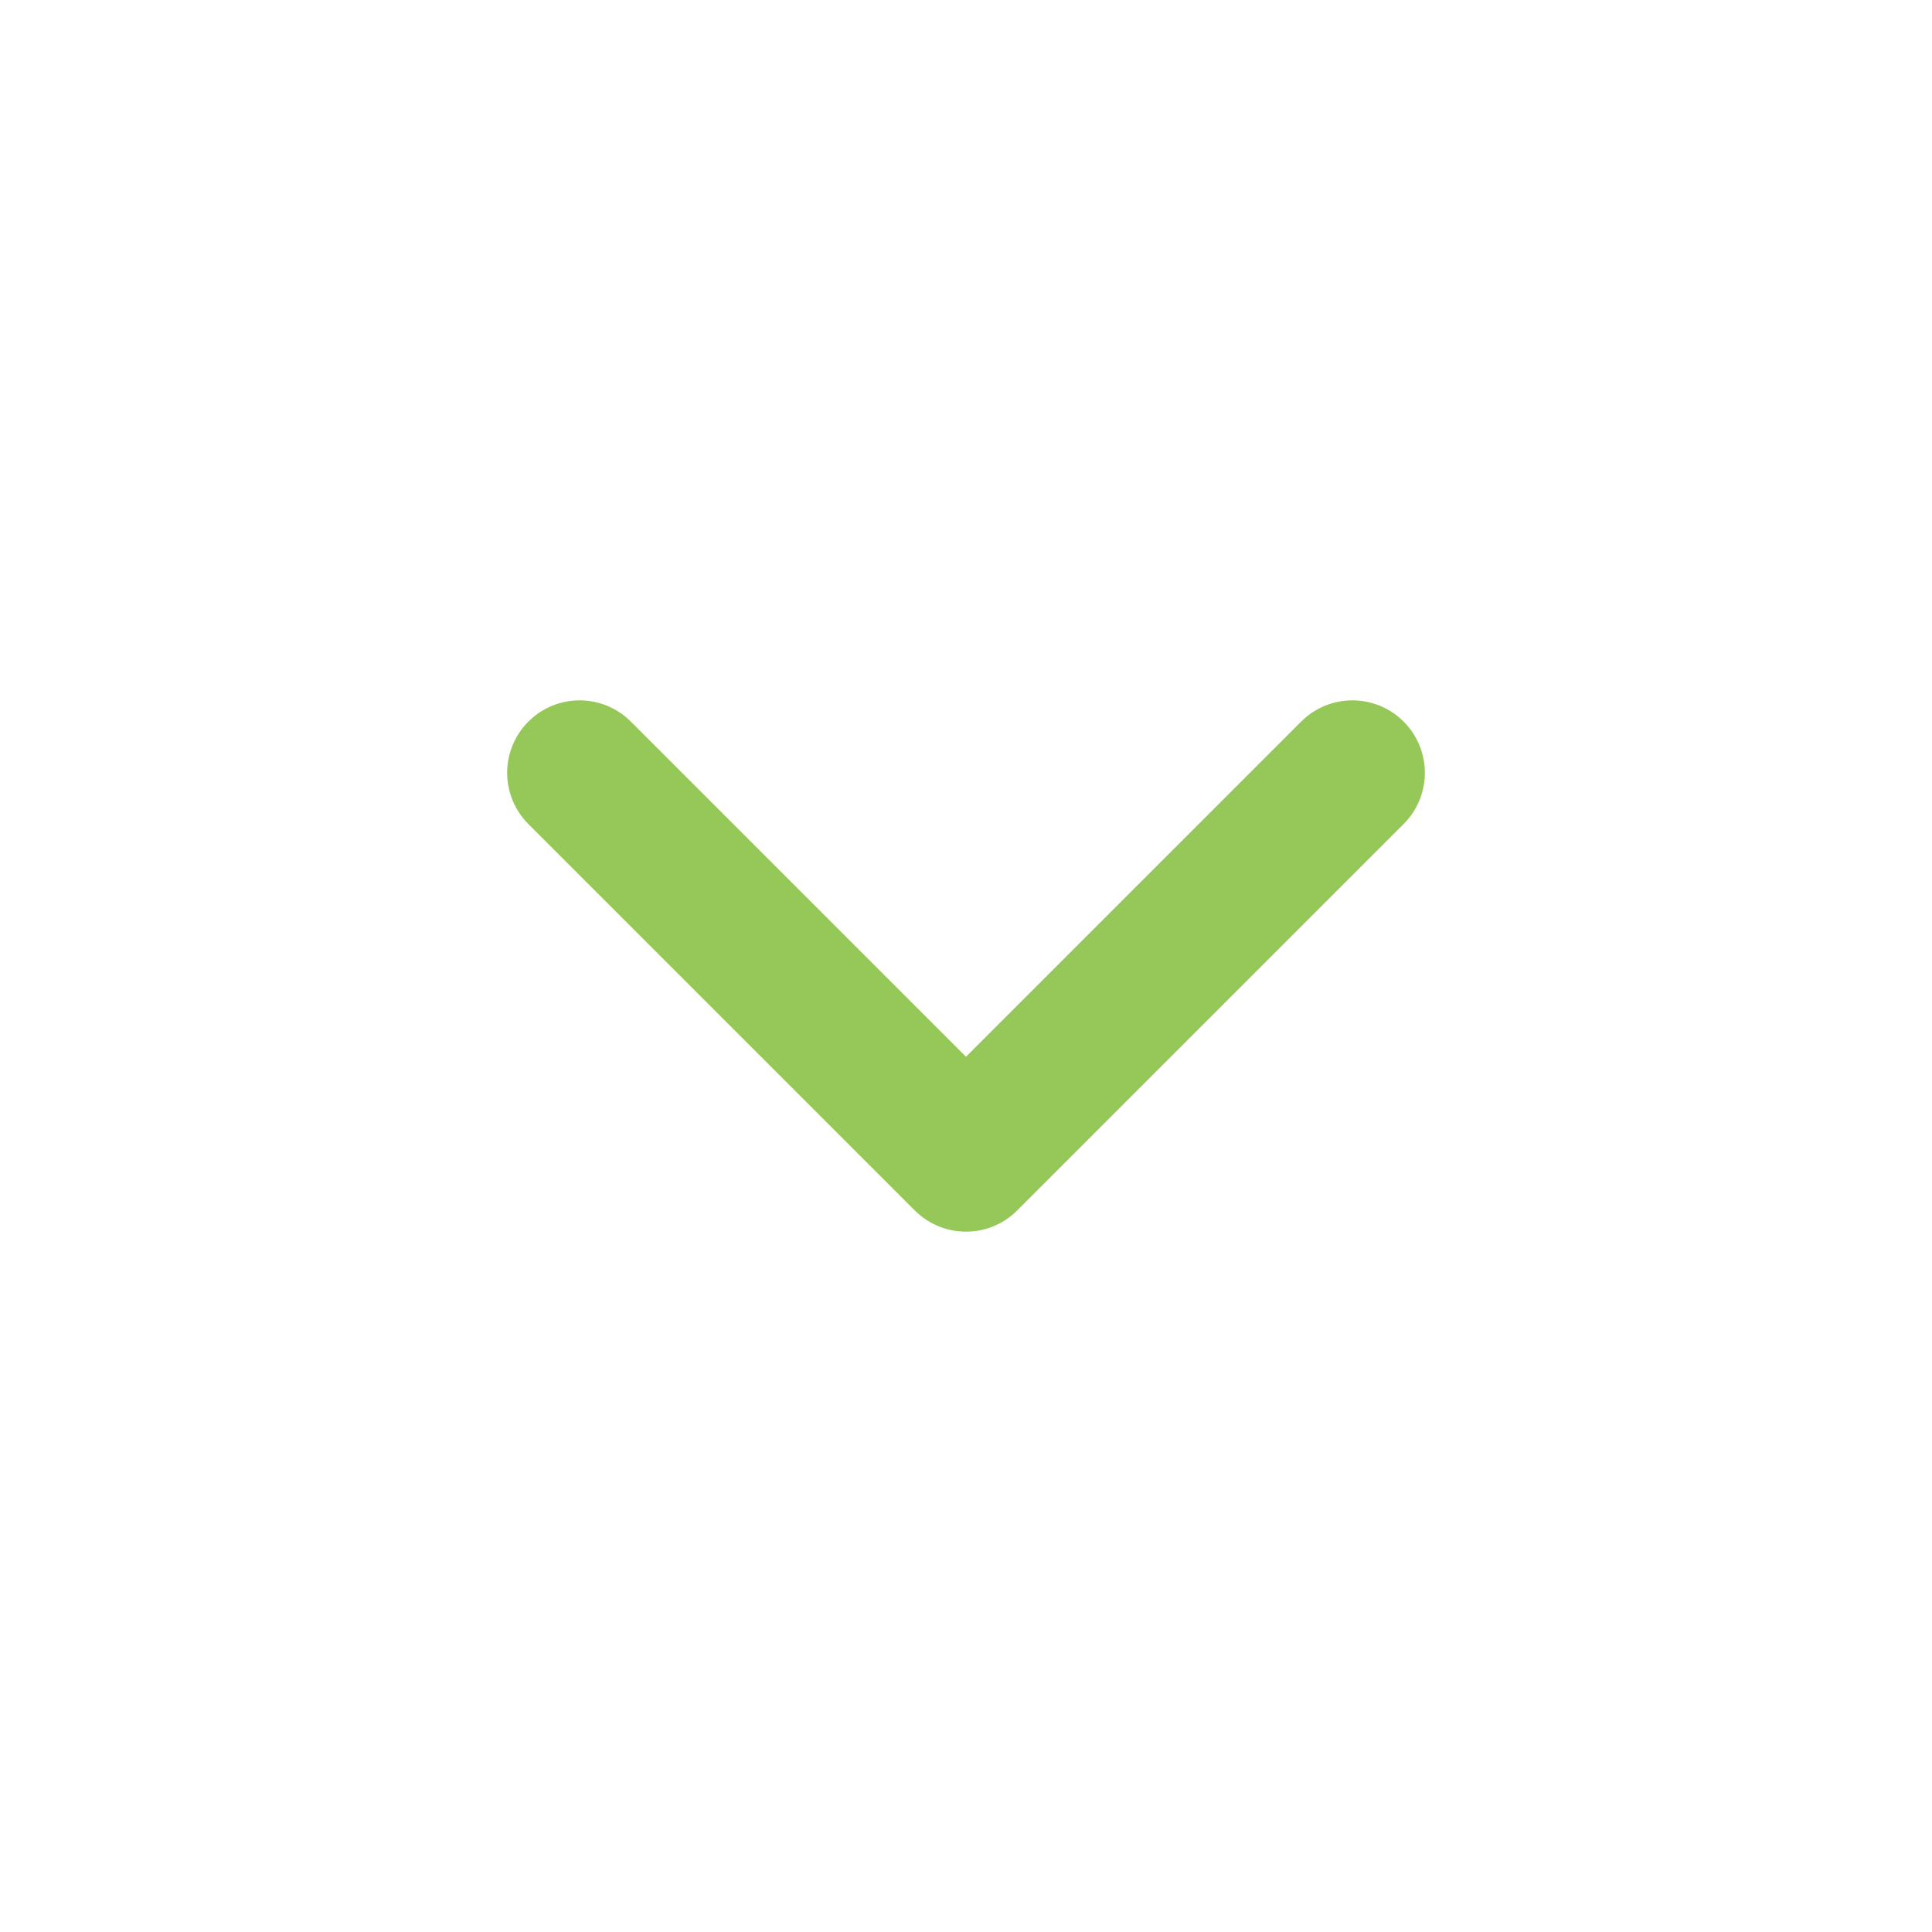
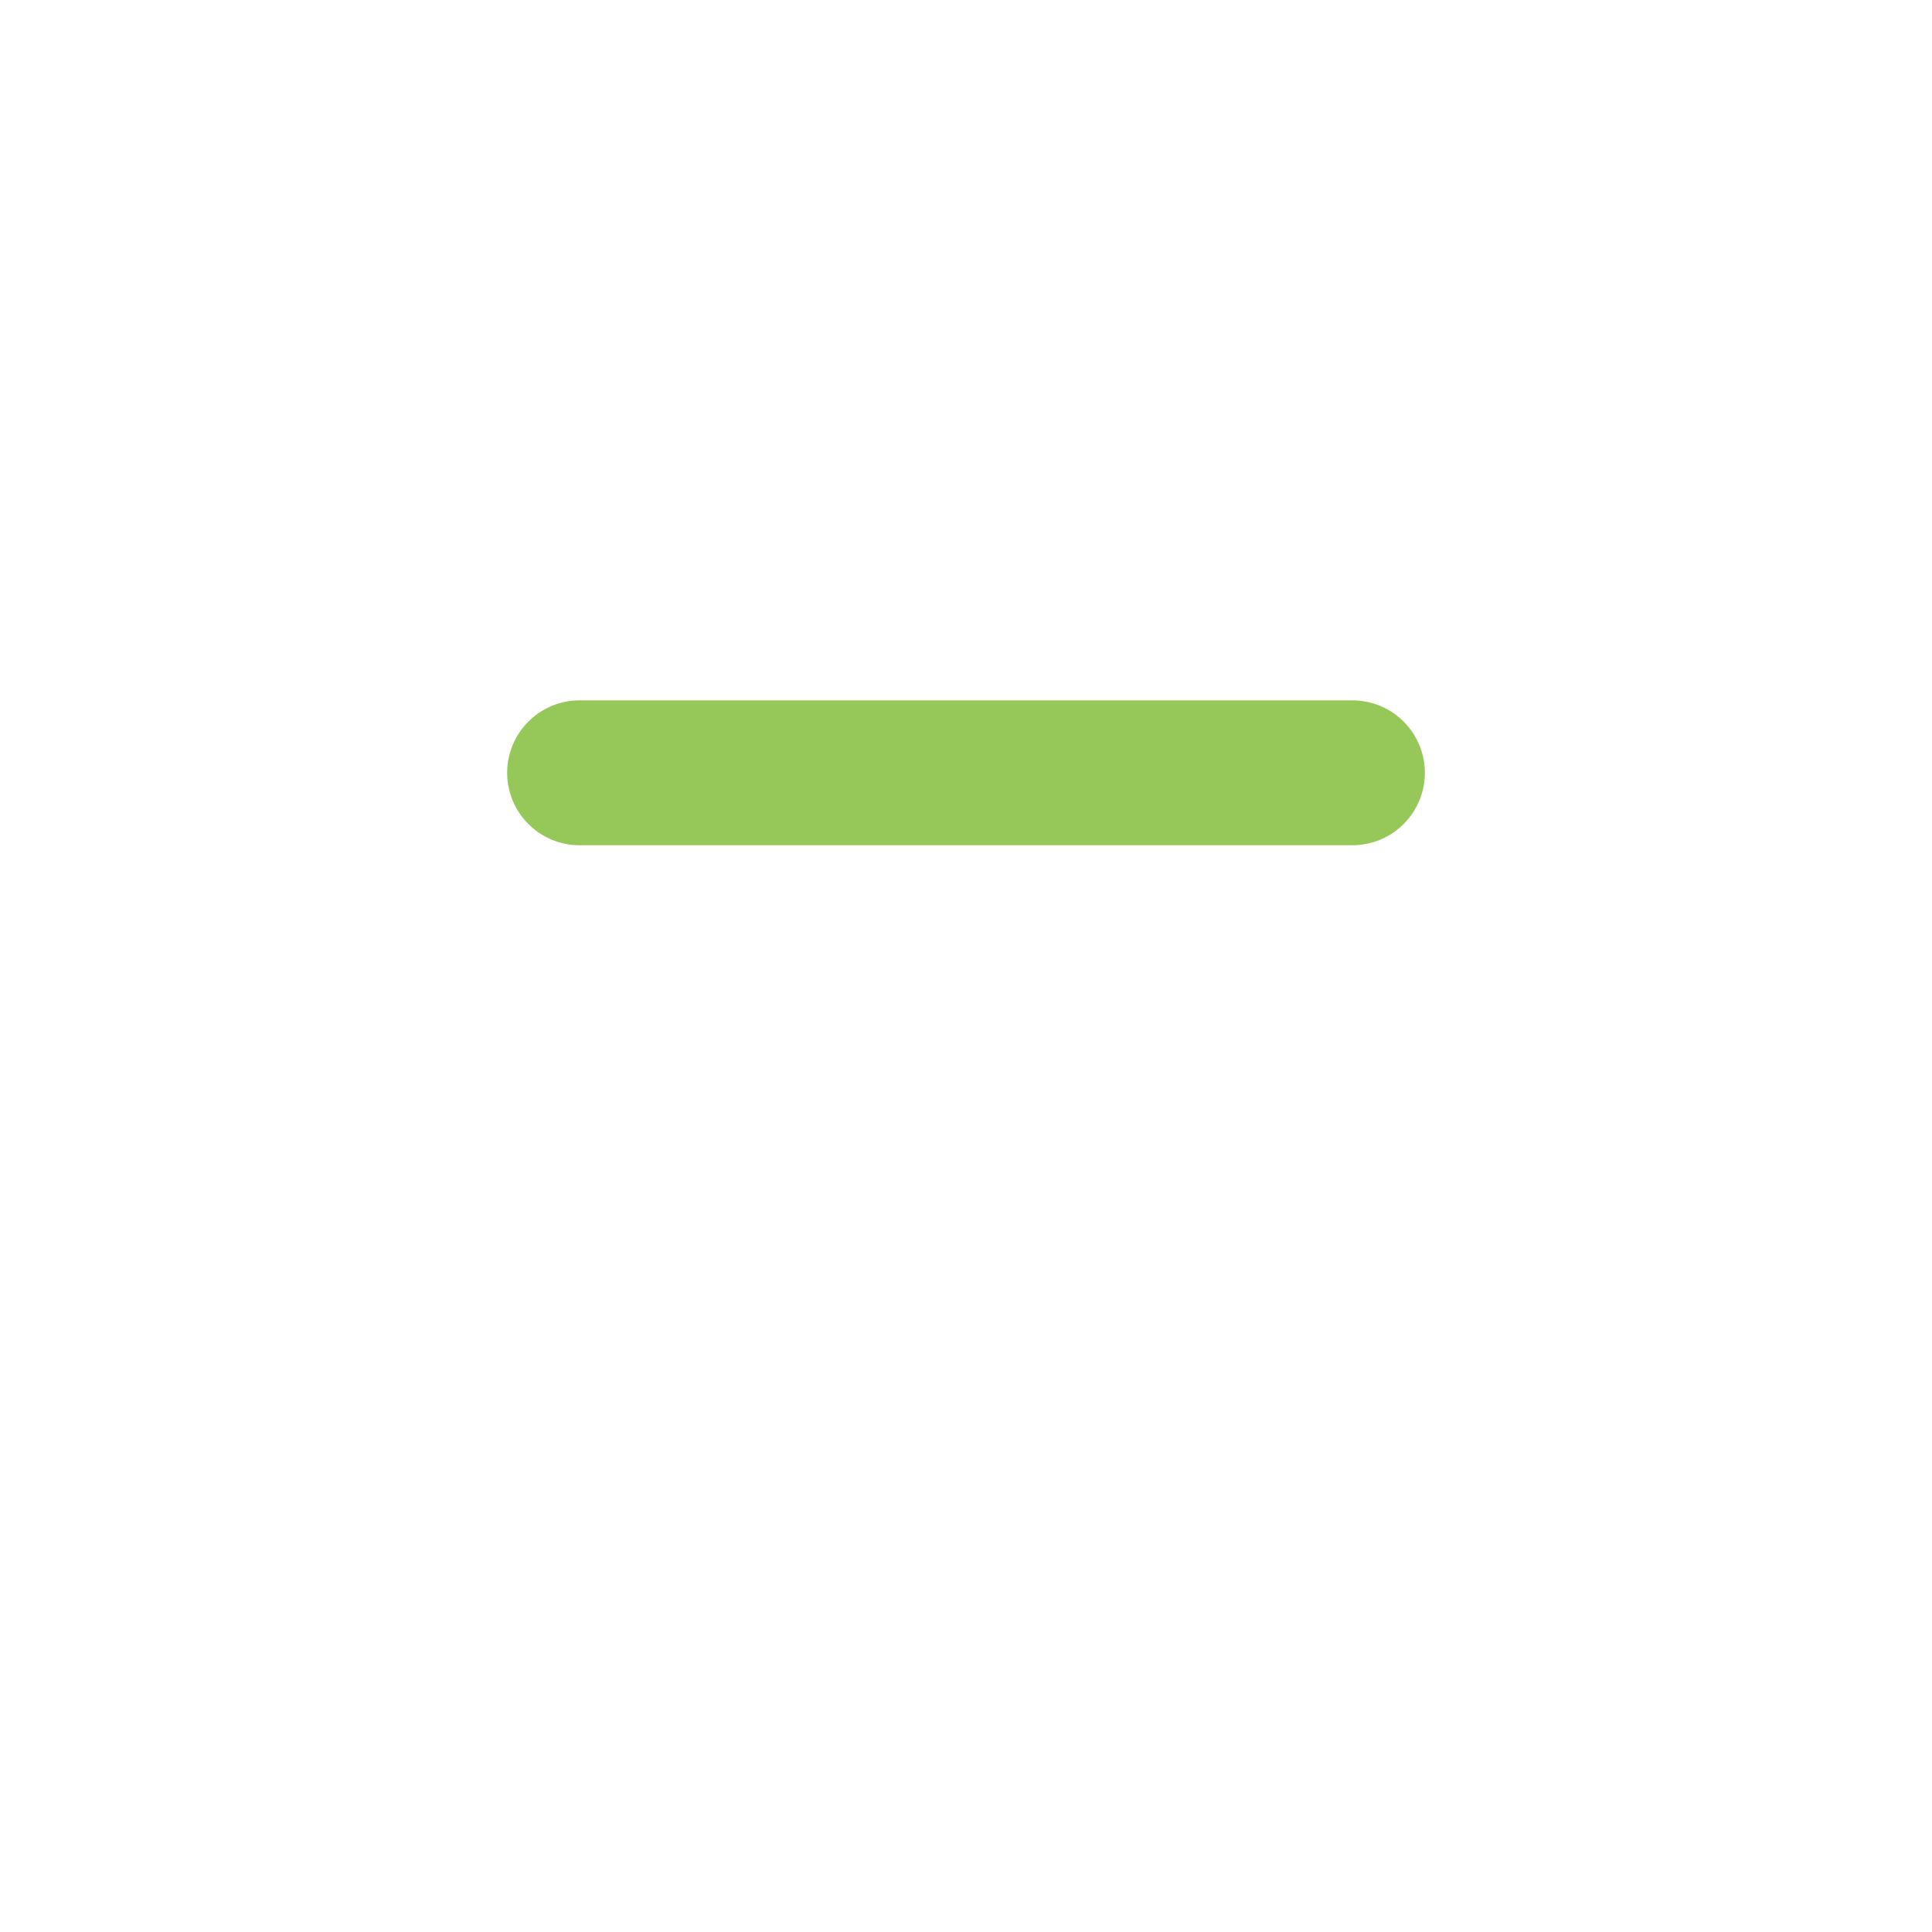
<svg xmlns="http://www.w3.org/2000/svg" width="20" height="20" viewBox="0 0 20 20" fill="none">
-   <path d="M6 8L10 12L14 8" stroke="#96C859" stroke-width="1.5" stroke-linecap="round" stroke-linejoin="round" />
+   <path d="M6 8L14 8" stroke="#96C859" stroke-width="1.5" stroke-linecap="round" stroke-linejoin="round" />
</svg>